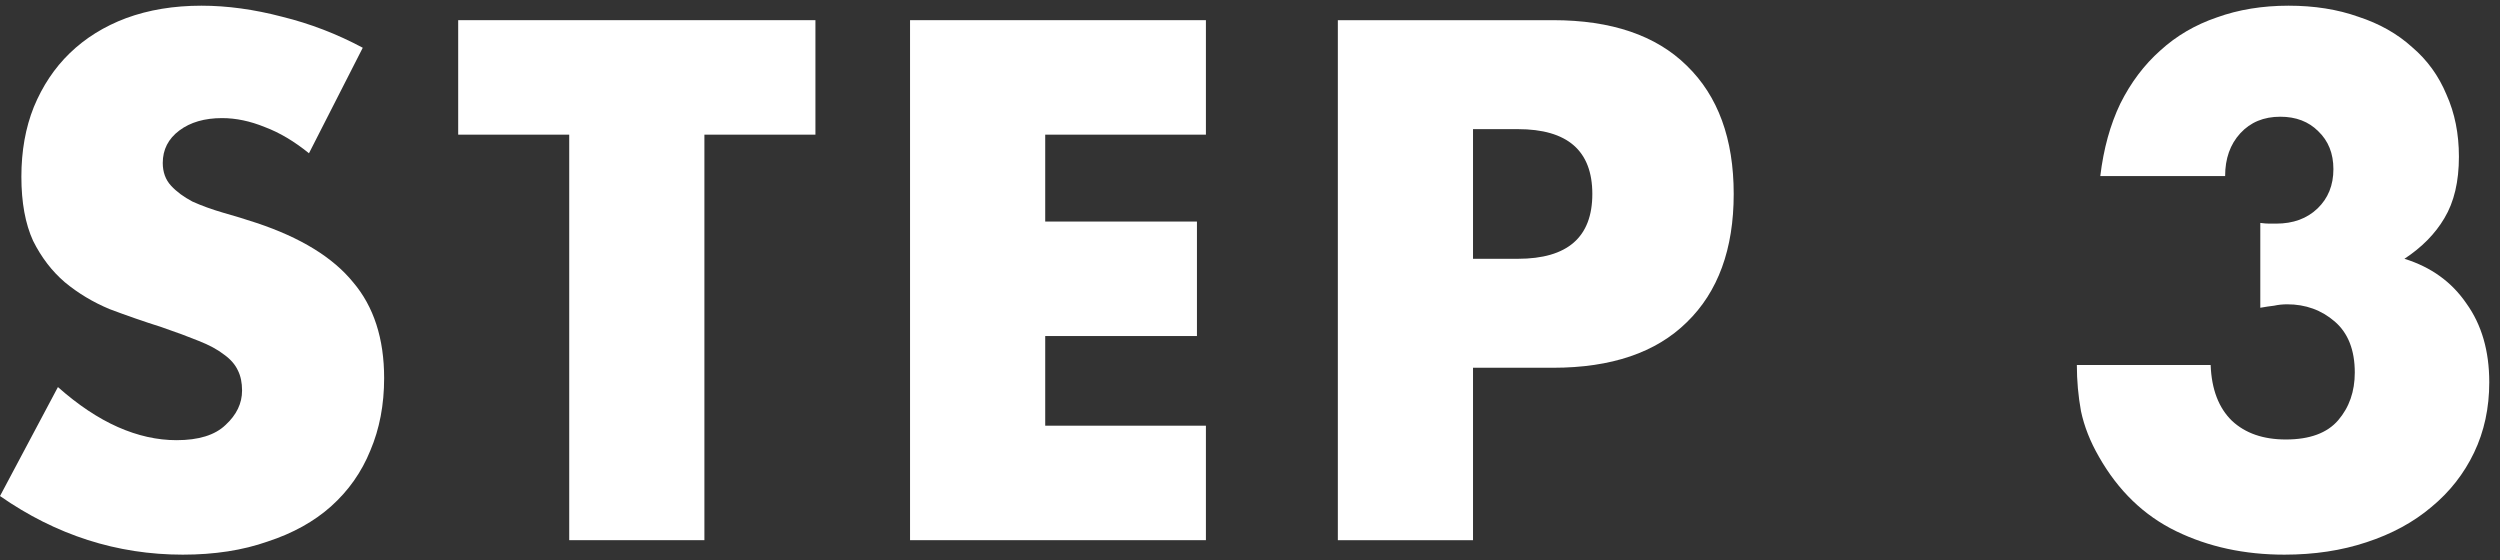
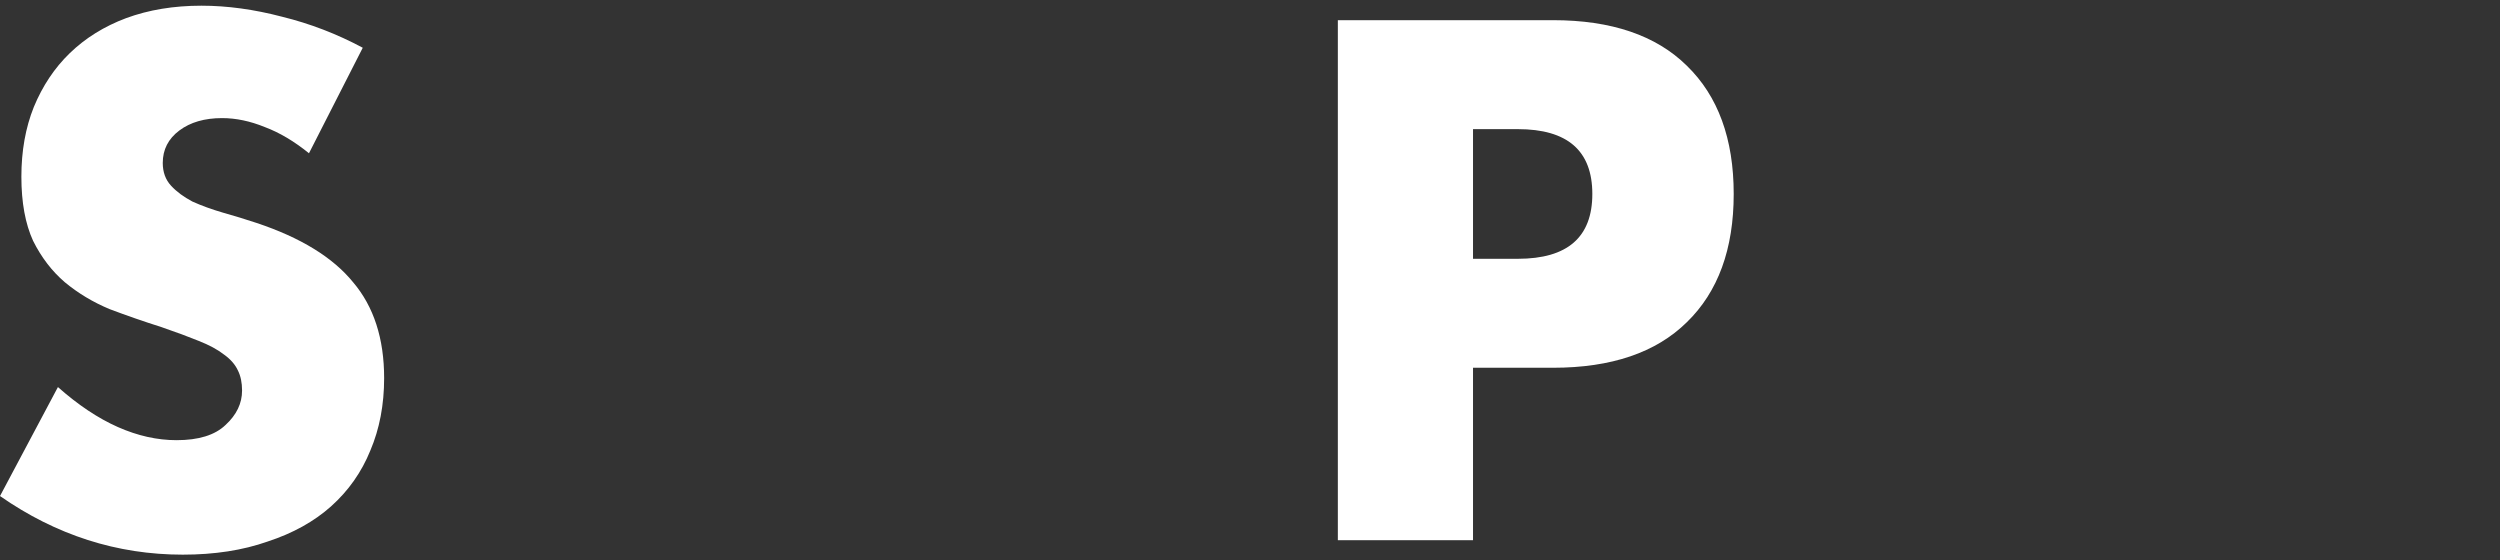
<svg xmlns="http://www.w3.org/2000/svg" width="58" height="13" viewBox="0 0 58 13" fill="none">
  <rect x="0" y="0" width="58" height="13" fill="#333333" stroke="none" />
-   <path d="M52.439 5.172C52.524 5.183 52.594 5.188 52.647 5.188C52.711 5.188 52.764 5.188 52.807 5.188C53.202 5.188 53.522 5.071 53.767 4.836C54.012 4.601 54.135 4.297 54.135 3.924C54.135 3.561 54.018 3.268 53.783 3.044C53.559 2.82 53.266 2.708 52.903 2.708C52.519 2.708 52.21 2.836 51.975 3.092C51.74 3.348 51.623 3.679 51.623 4.084H48.727C48.802 3.455 48.956 2.895 49.191 2.404C49.436 1.913 49.746 1.503 50.119 1.172C50.492 0.831 50.93 0.575 51.431 0.404C51.932 0.223 52.487 0.132 53.095 0.132C53.692 0.132 54.231 0.217 54.711 0.388C55.202 0.548 55.618 0.783 55.959 1.092C56.311 1.391 56.578 1.759 56.759 2.196C56.951 2.623 57.047 3.103 57.047 3.636C57.047 4.212 56.935 4.687 56.711 5.06C56.498 5.423 56.188 5.737 55.783 6.004C56.402 6.196 56.882 6.543 57.223 7.044C57.575 7.535 57.751 8.143 57.751 8.868C57.751 9.465 57.634 10.009 57.399 10.5C57.164 10.991 56.834 11.412 56.407 11.764C55.991 12.116 55.49 12.388 54.903 12.58C54.327 12.772 53.692 12.868 52.999 12.868C52.071 12.868 51.234 12.687 50.487 12.324C49.74 11.961 49.143 11.385 48.695 10.596C48.492 10.244 48.354 9.892 48.279 9.54C48.215 9.188 48.183 8.831 48.183 8.468H51.287C51.308 9.033 51.474 9.465 51.783 9.764C52.092 10.052 52.508 10.196 53.031 10.196C53.586 10.196 53.991 10.047 54.247 9.748C54.503 9.449 54.631 9.081 54.631 8.644C54.631 8.121 54.476 7.727 54.167 7.46C53.858 7.193 53.49 7.06 53.063 7.06C52.956 7.06 52.855 7.071 52.759 7.092C52.663 7.103 52.556 7.119 52.439 7.14V5.172Z" fill="white" />
  <path d="M34.174 6.004H35.214C36.366 6.004 36.942 5.503 36.942 4.5C36.942 3.497 36.366 2.996 35.214 2.996H34.174V6.004ZM34.174 12.532H31.038V0.468H36.03C37.384 0.468 38.419 0.82 39.134 1.524C39.859 2.228 40.222 3.22 40.222 4.5C40.222 5.78 39.859 6.772 39.134 7.476C38.419 8.18 37.384 8.532 36.03 8.532H34.174V12.532Z" fill="white" />
-   <path d="M27.977 3.124H24.249V5.14H27.769V7.796H24.249V9.876H27.977V12.532H21.113V0.468H27.977V3.124Z" fill="white" />
-   <path d="M16.342 3.124V12.532H13.206V3.124H10.63V0.468H18.918V3.124H16.342Z" fill="white" />
  <path d="M7.168 3.556C6.827 3.279 6.485 3.076 6.144 2.948C5.803 2.809 5.472 2.74 5.152 2.74C4.747 2.74 4.416 2.836 4.16 3.028C3.904 3.22 3.776 3.471 3.776 3.78C3.776 3.993 3.84 4.169 3.968 4.308C4.096 4.447 4.261 4.569 4.464 4.676C4.677 4.772 4.912 4.857 5.168 4.932C5.435 5.007 5.696 5.087 5.952 5.172C6.976 5.513 7.723 5.972 8.192 6.548C8.672 7.113 8.912 7.855 8.912 8.772C8.912 9.391 8.805 9.951 8.592 10.452C8.389 10.953 8.085 11.385 7.68 11.748C7.285 12.1 6.795 12.372 6.208 12.564C5.632 12.767 4.976 12.868 4.24 12.868C2.715 12.868 1.301 12.415 0 11.508L1.344 8.98C1.813 9.396 2.277 9.705 2.736 9.908C3.195 10.111 3.648 10.212 4.096 10.212C4.608 10.212 4.987 10.095 5.232 9.86C5.488 9.625 5.616 9.359 5.616 9.06C5.616 8.879 5.584 8.724 5.52 8.596C5.456 8.457 5.349 8.335 5.2 8.228C5.051 8.111 4.853 8.004 4.608 7.908C4.373 7.812 4.085 7.705 3.744 7.588C3.339 7.46 2.939 7.321 2.544 7.172C2.16 7.012 1.813 6.804 1.504 6.548C1.205 6.292 0.96 5.972 0.768 5.588C0.587 5.193 0.496 4.697 0.496 4.1C0.496 3.503 0.592 2.964 0.784 2.484C0.987 1.993 1.264 1.577 1.616 1.236C1.979 0.884 2.416 0.612 2.928 0.42C3.451 0.228 4.032 0.132 4.672 0.132C5.269 0.132 5.893 0.217 6.544 0.388C7.195 0.548 7.819 0.788 8.416 1.108L7.168 3.556Z" fill="white" />
</svg>